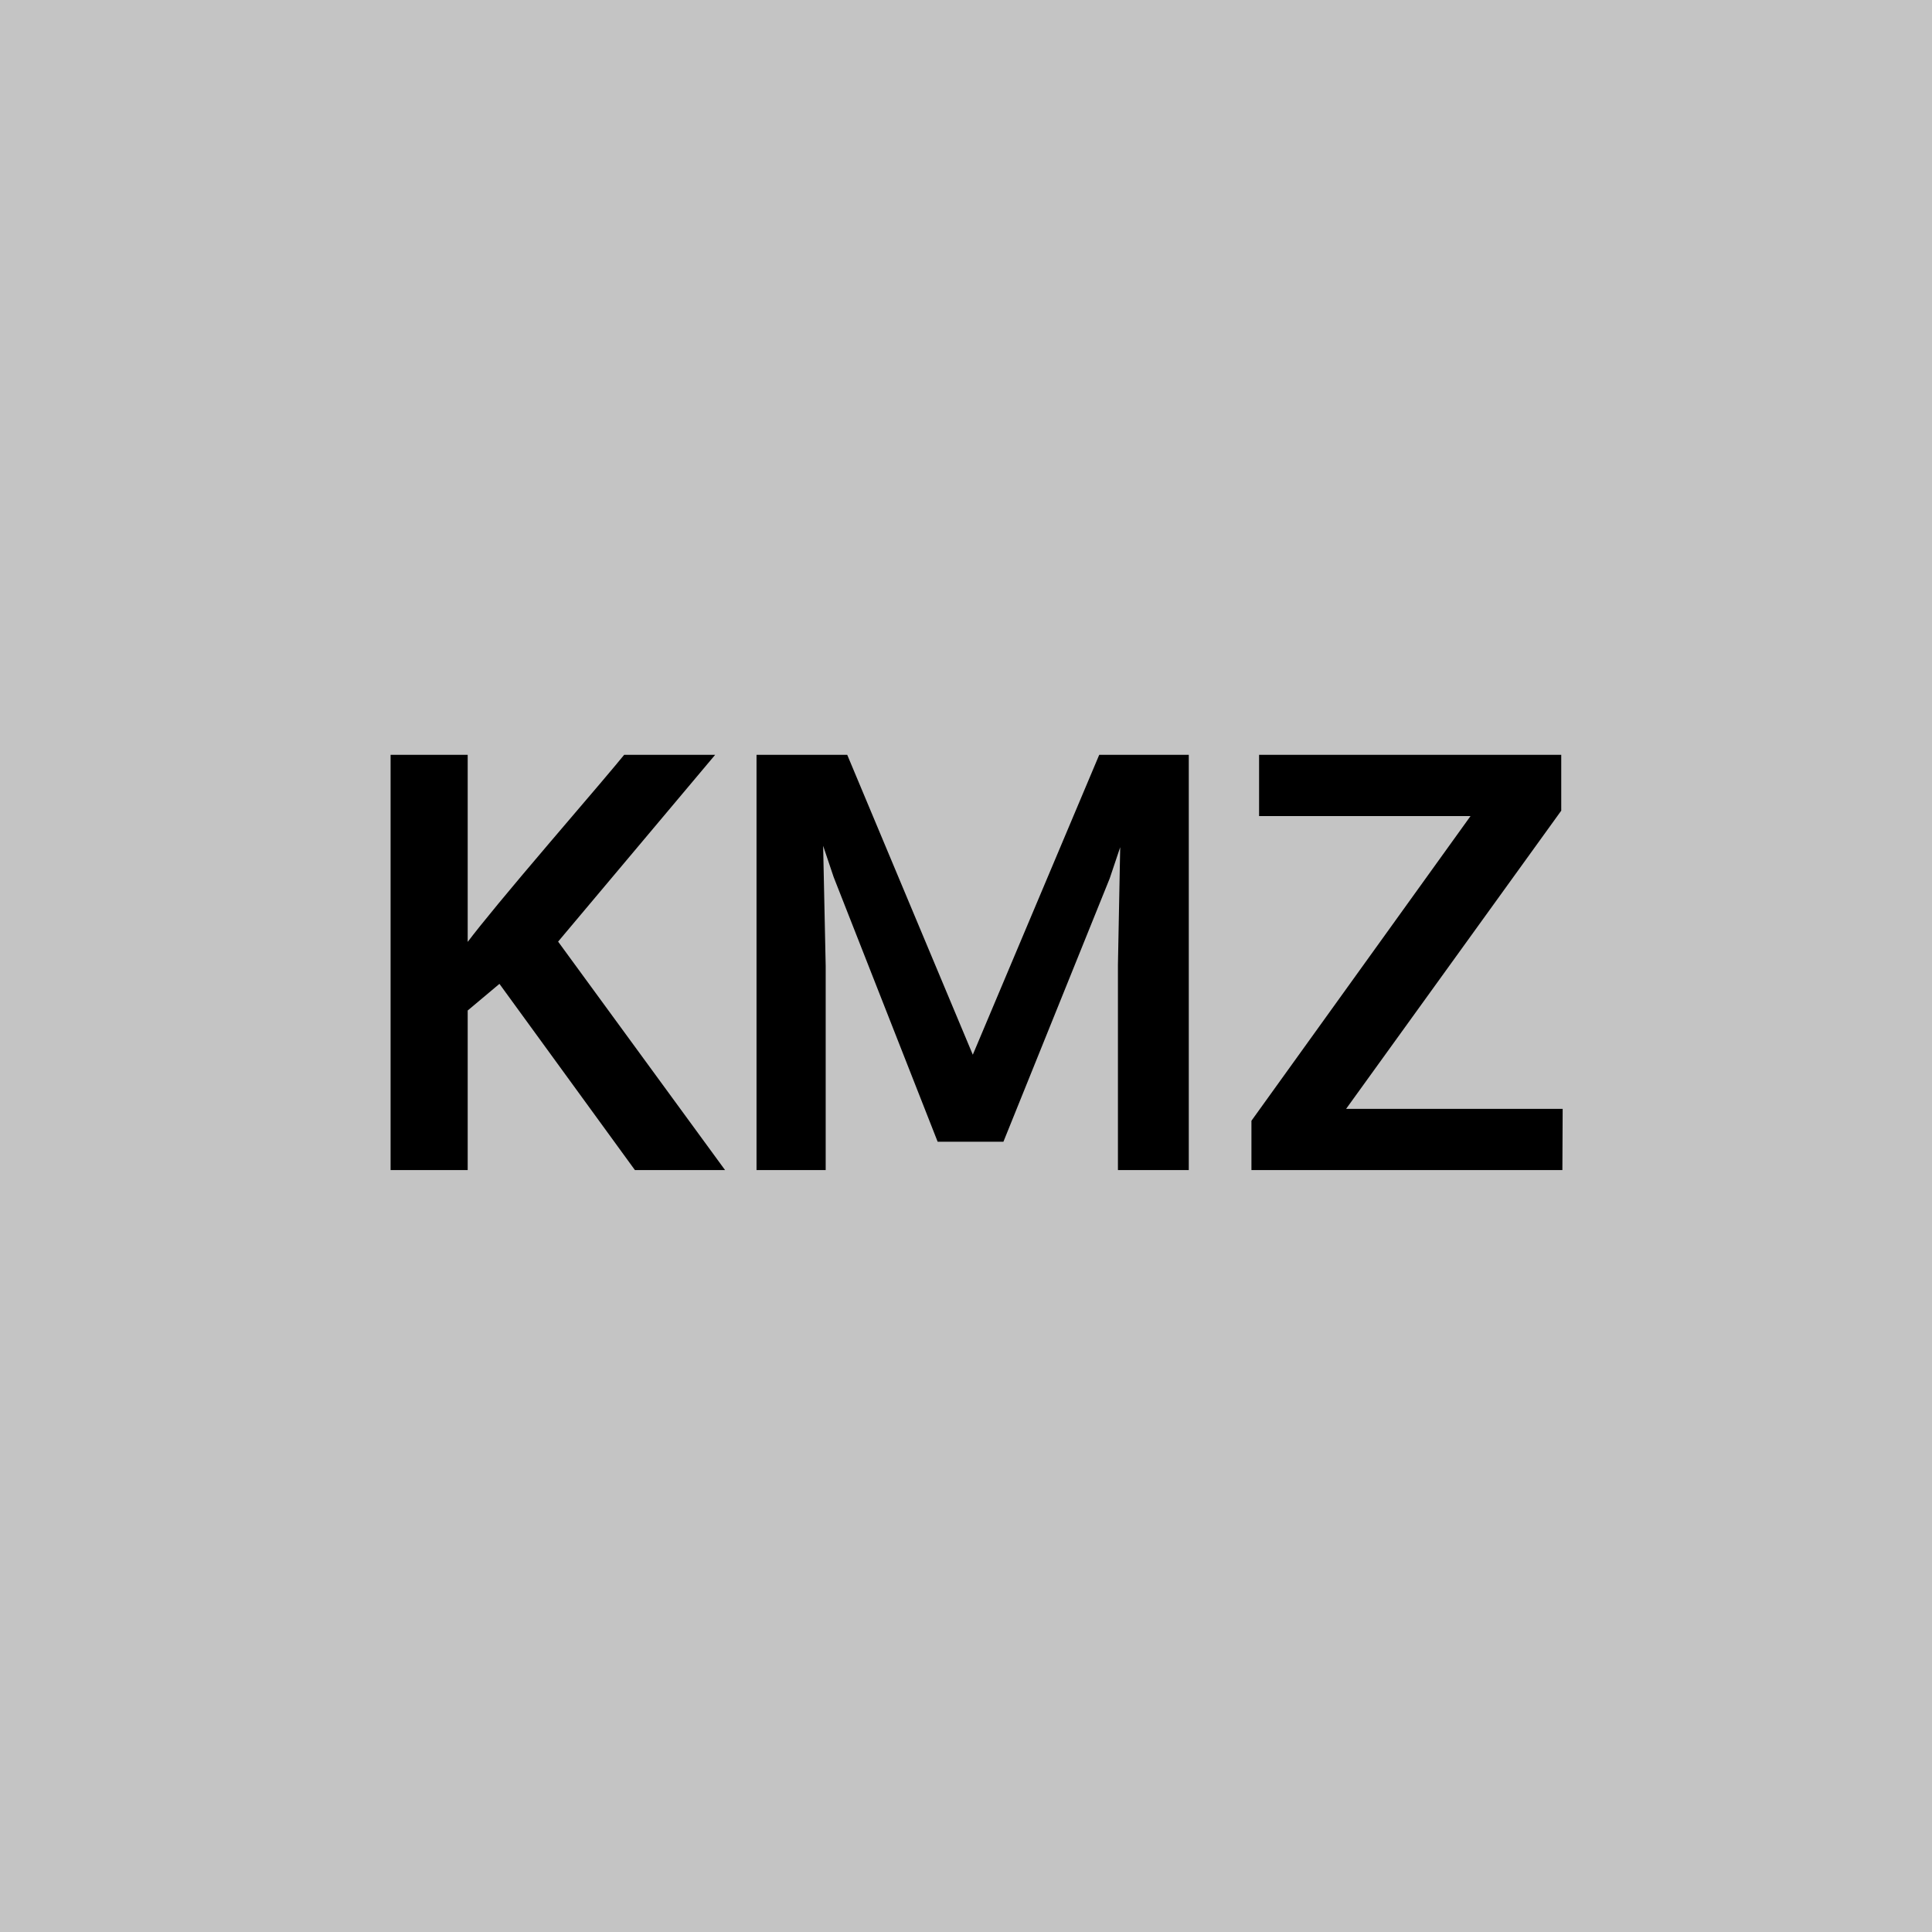
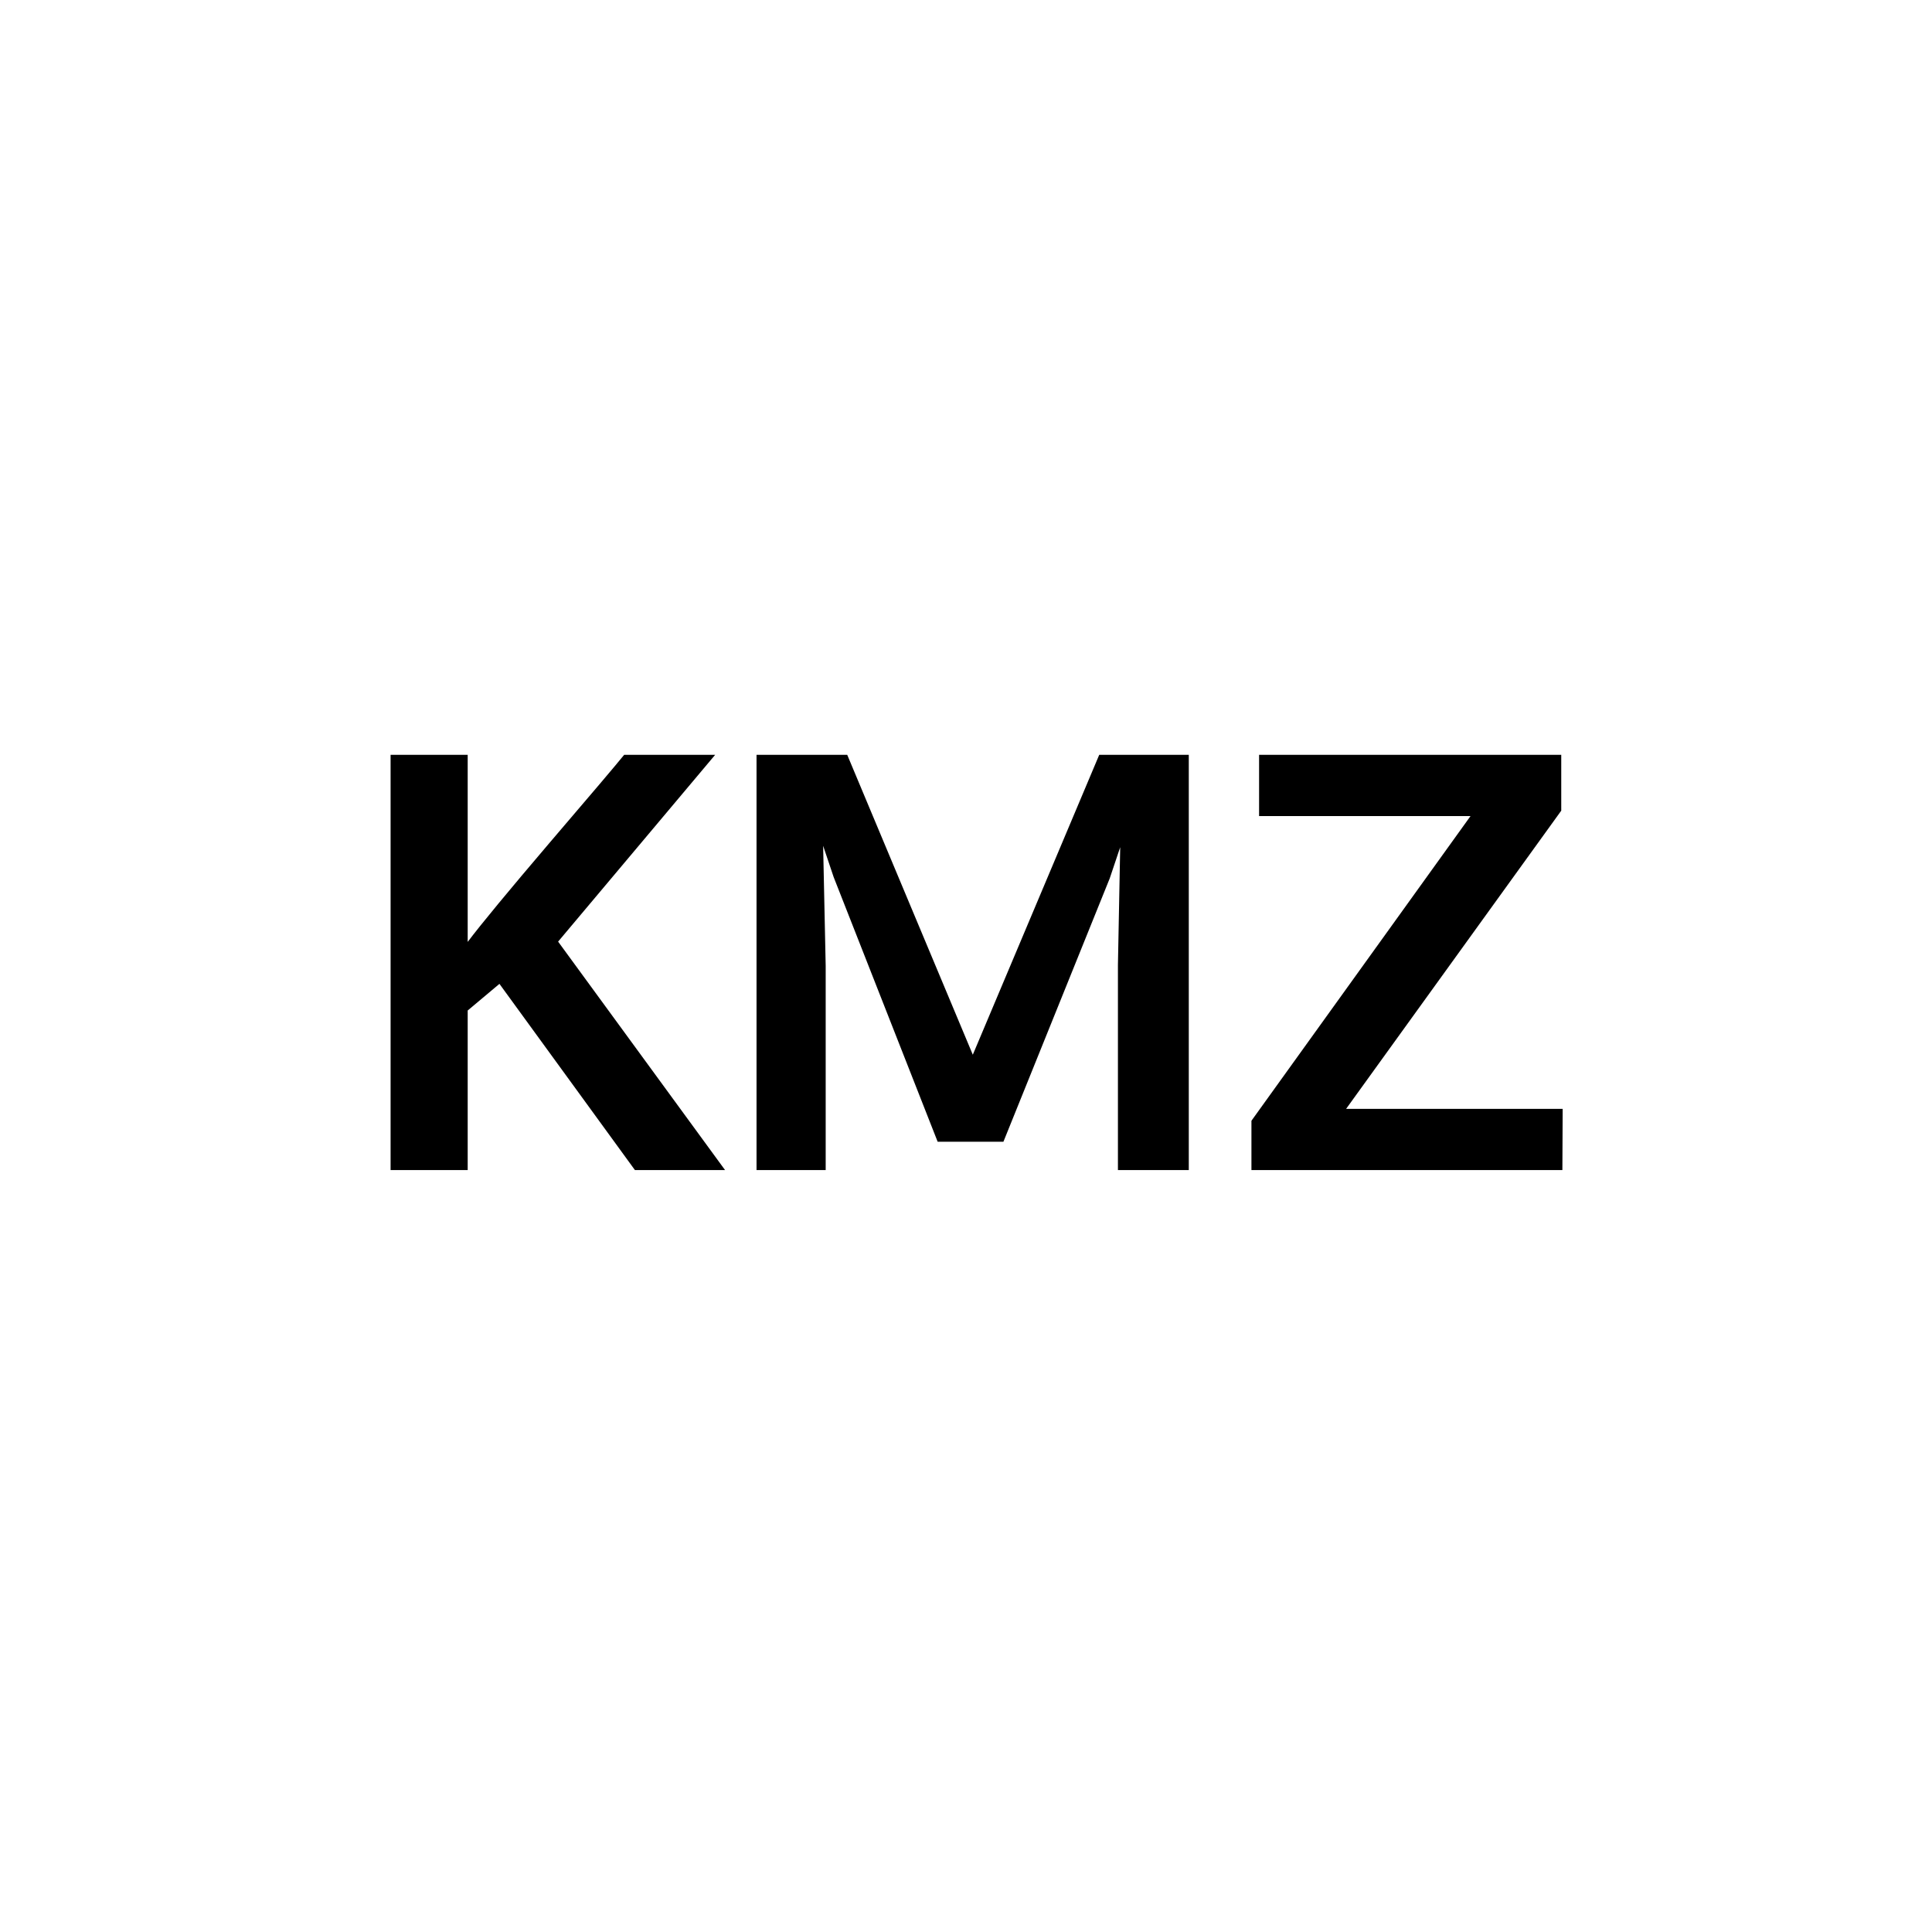
<svg xmlns="http://www.w3.org/2000/svg" width="213" height="213" viewBox="0 0 213 213" fill="none">
-   <rect width="213" height="213" fill="#C4C4C4" />
  <path d="M43.062 129V83.219H51.562V103.844C53.042 101.885 56.062 98.229 60.625 92.875C65.208 87.521 67.938 84.302 68.812 83.219H78.844L61.531 103.812L79.938 129H70L55.062 108.469L51.562 111.406V129H43.062ZM83.406 129V83.219H93.406L107.25 116.281L121.188 83.219H131.062V129H123.25V106.375L123.5 93.406L122.344 96.844L110.625 125.875H103.375L91.906 96.688L90.75 93.25L91.031 106.5V129H83.406ZM137.969 129V123.562L162.125 89.969H138.812V83.219H172.125V89.375L148.406 122.25H172.281L172.25 129H137.969Z" fill="black" />
</svg>